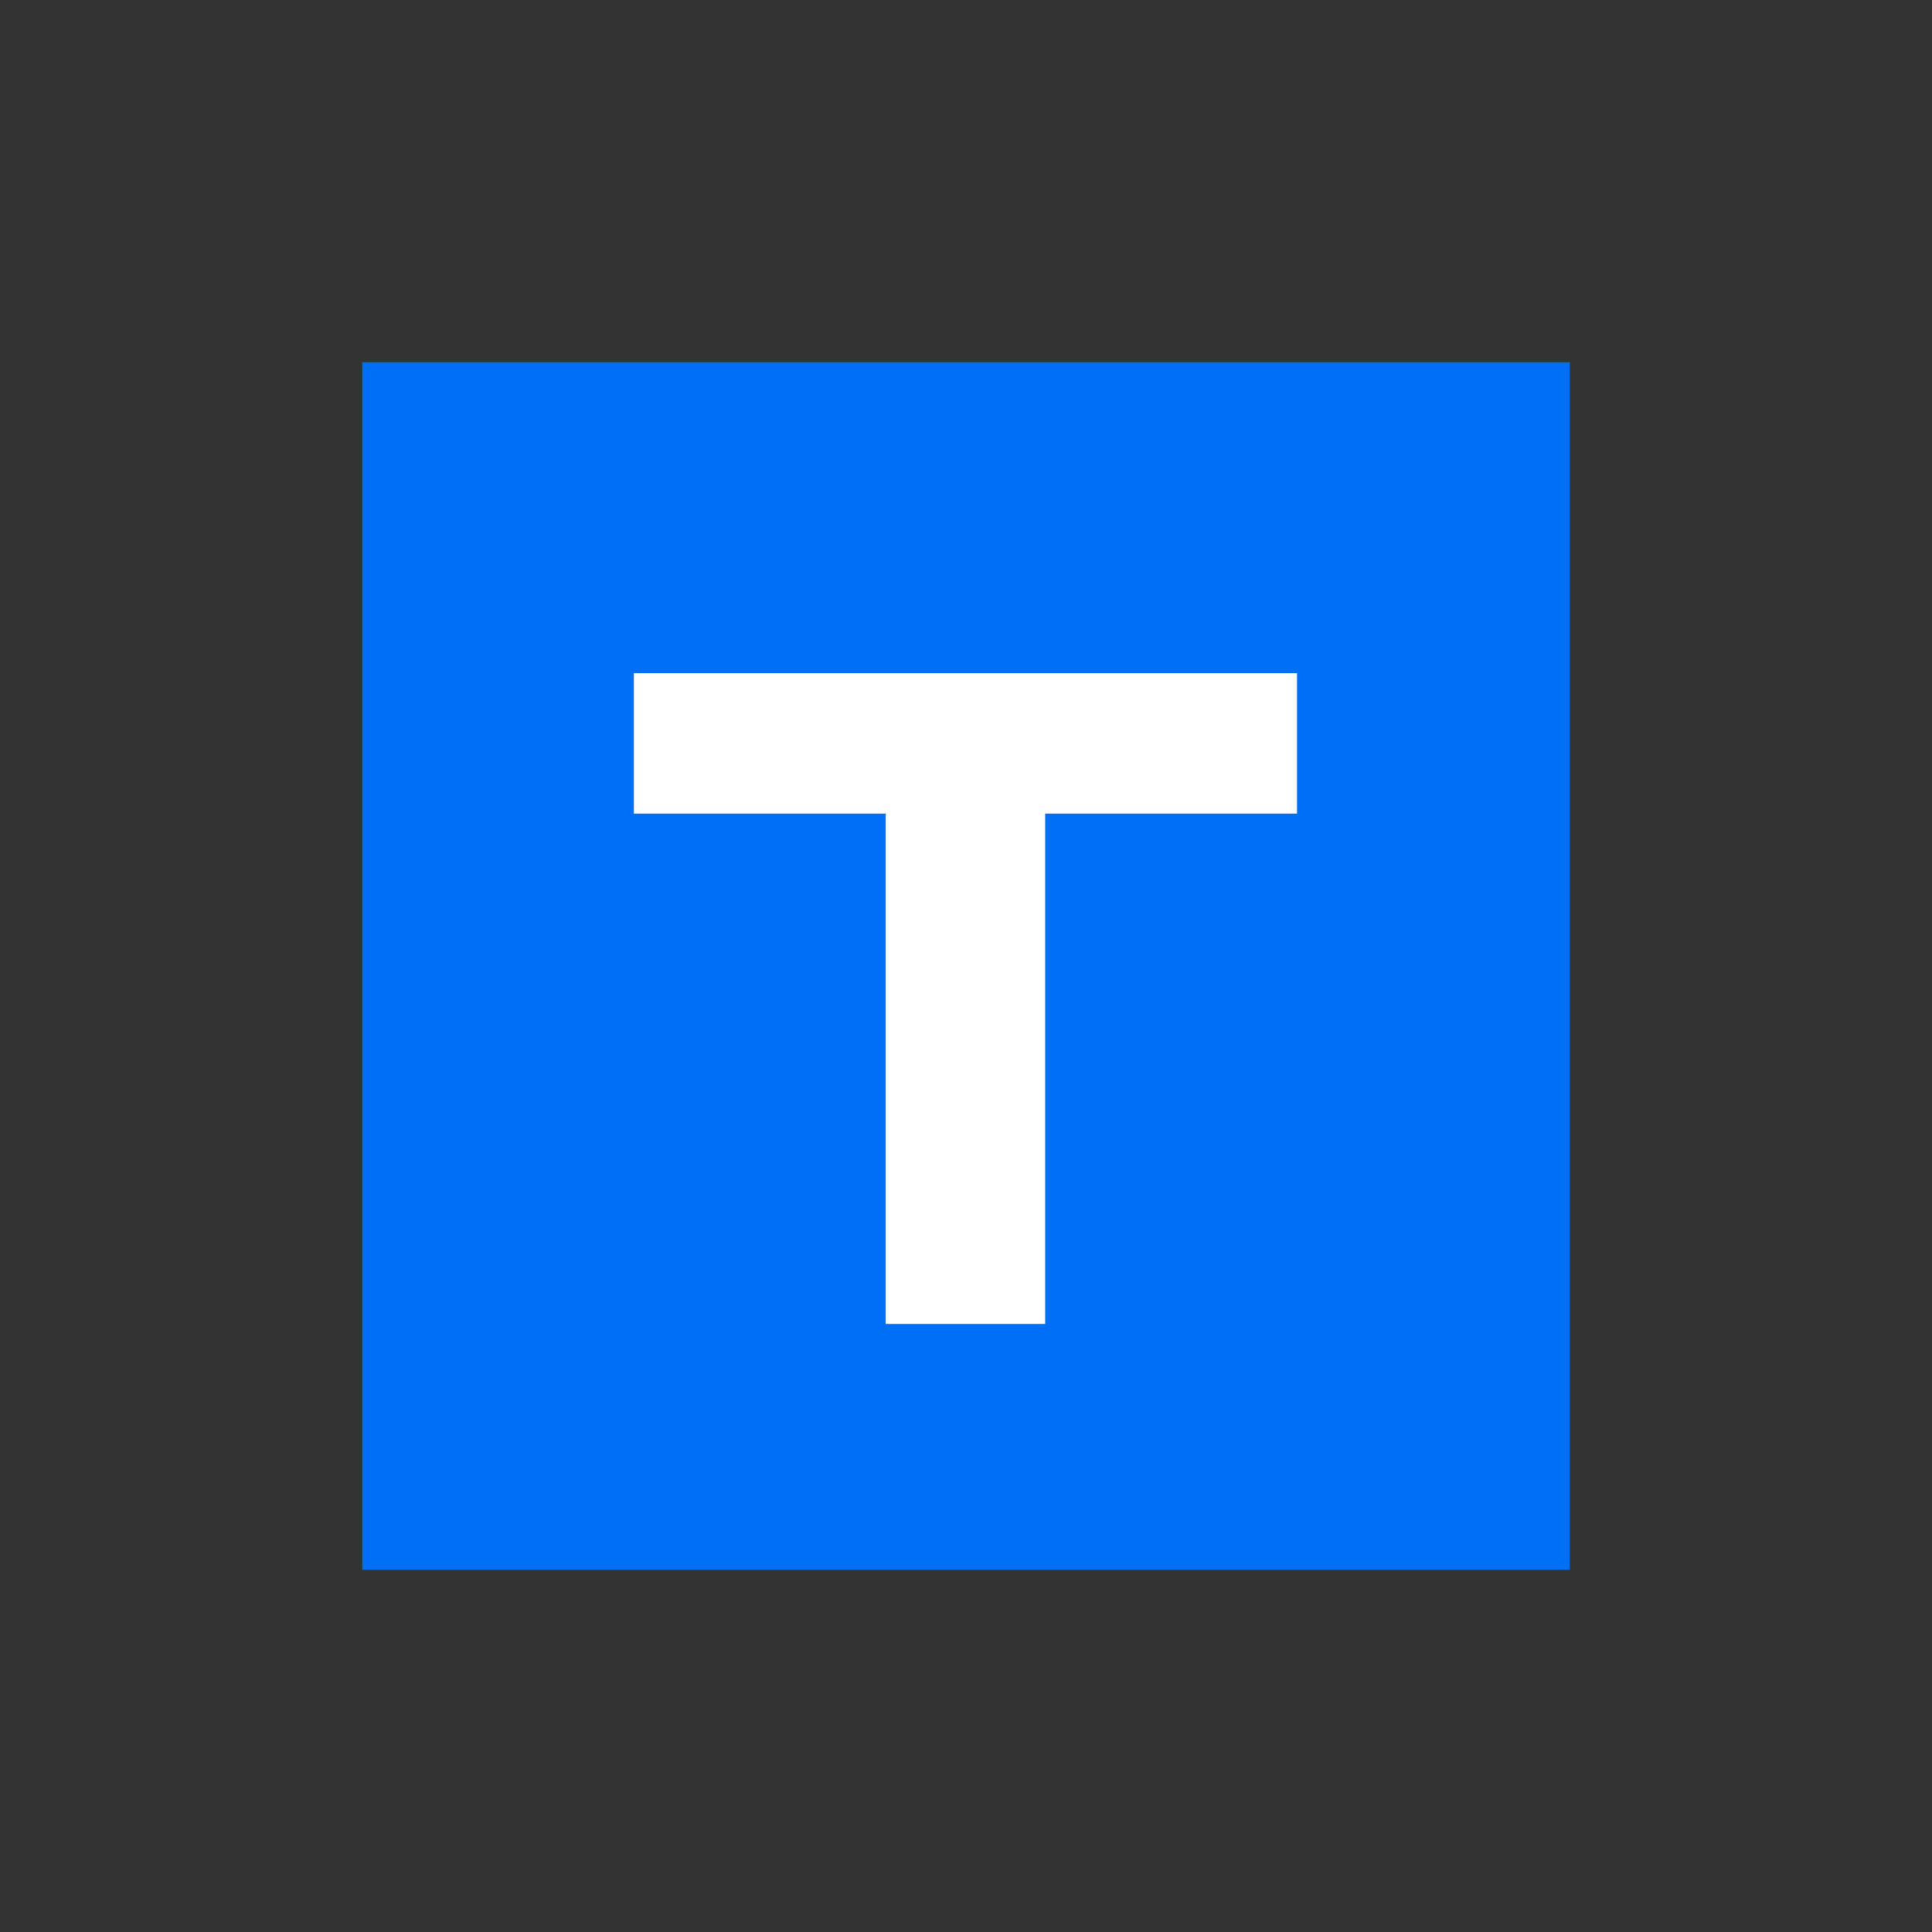
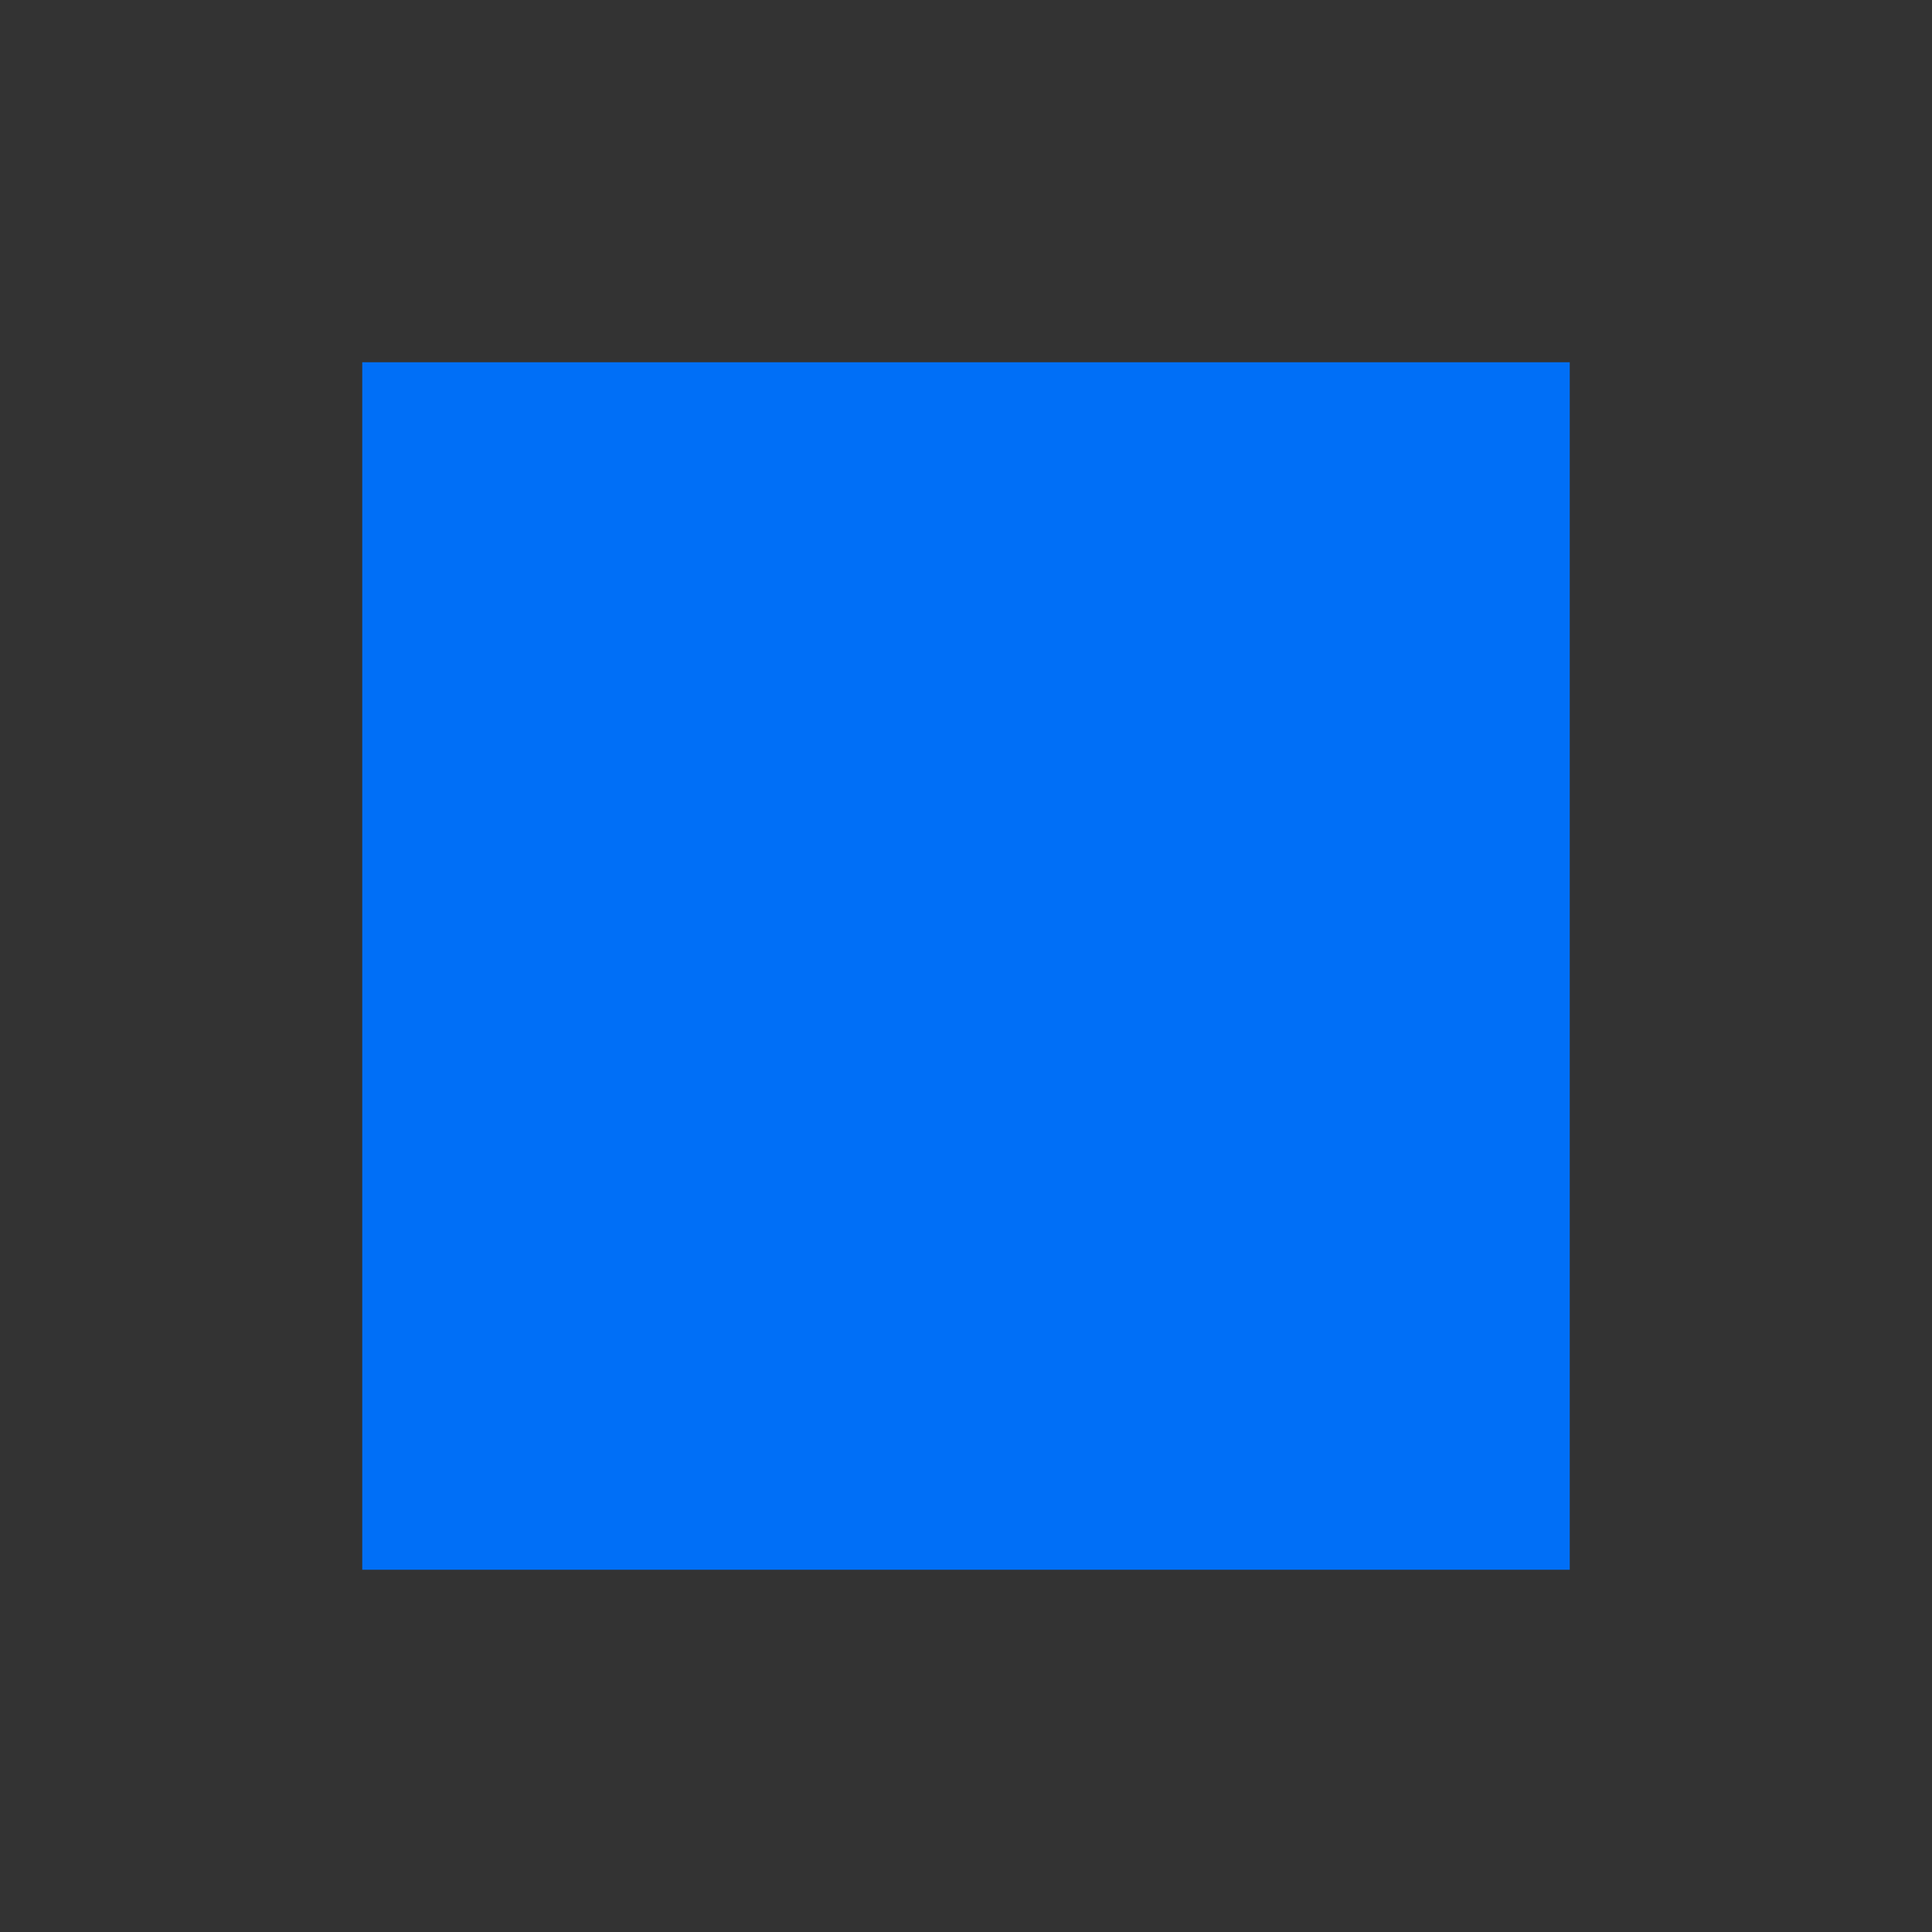
<svg xmlns="http://www.w3.org/2000/svg" width="48" height="48" viewBox="0 0 48 48" fill="none">
  <rect x="0" y="0" width="48" height="48" fill="#333333" stroke="none" />
  <rect x="9" y="9" width="30" height="30" fill="#006FF7" />
-   <path d="M32.251 16.724H15.749V20.214H22.006V32.894H25.967V20.214H32.224V16.724H32.251Z" fill="white" />
</svg>